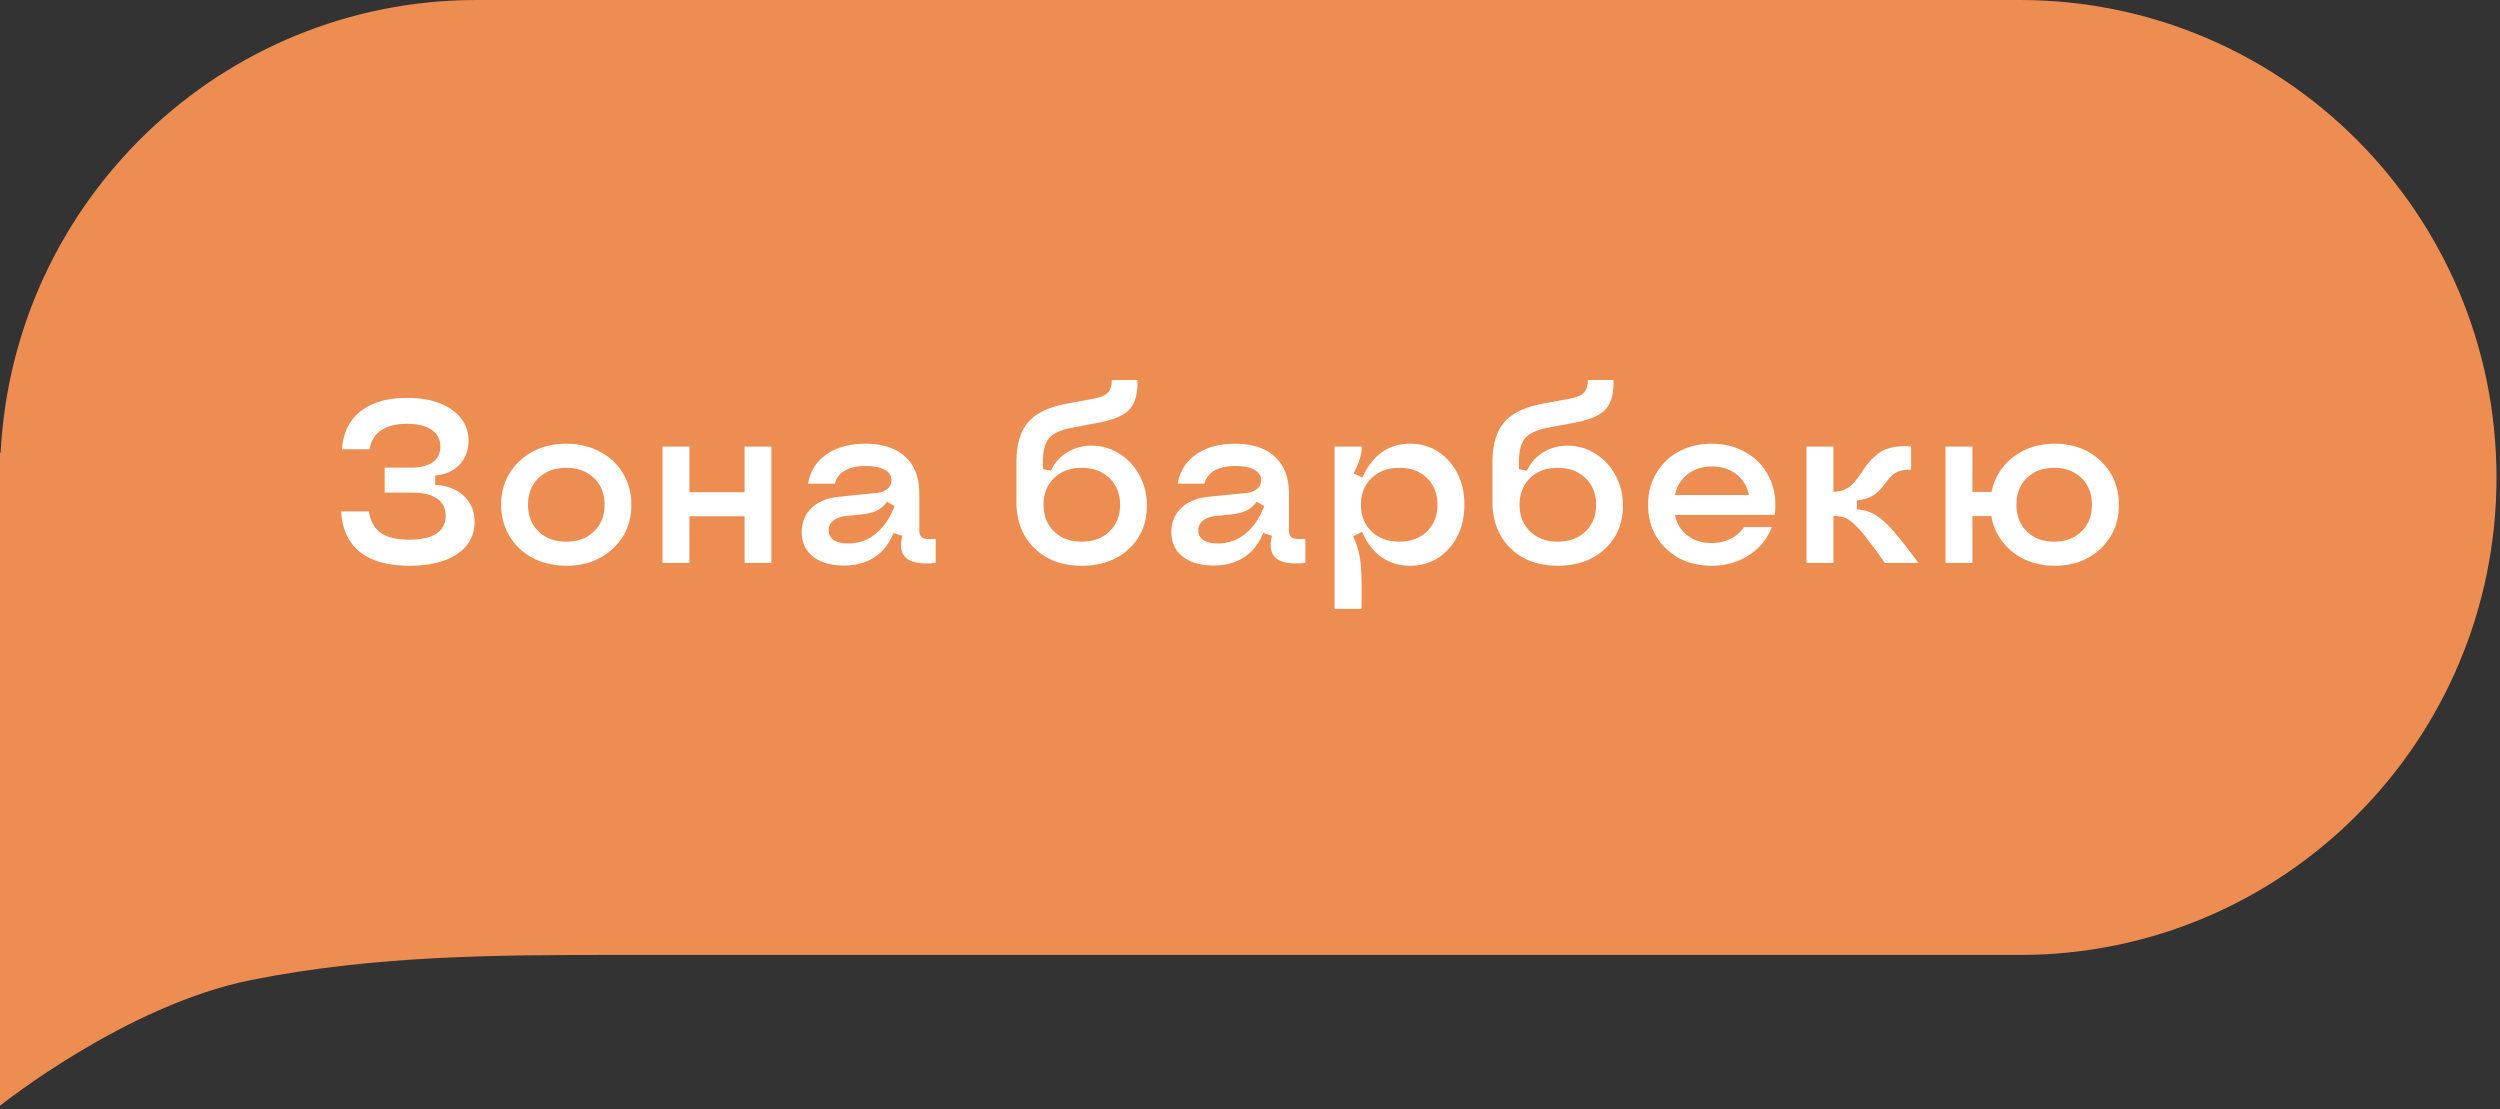
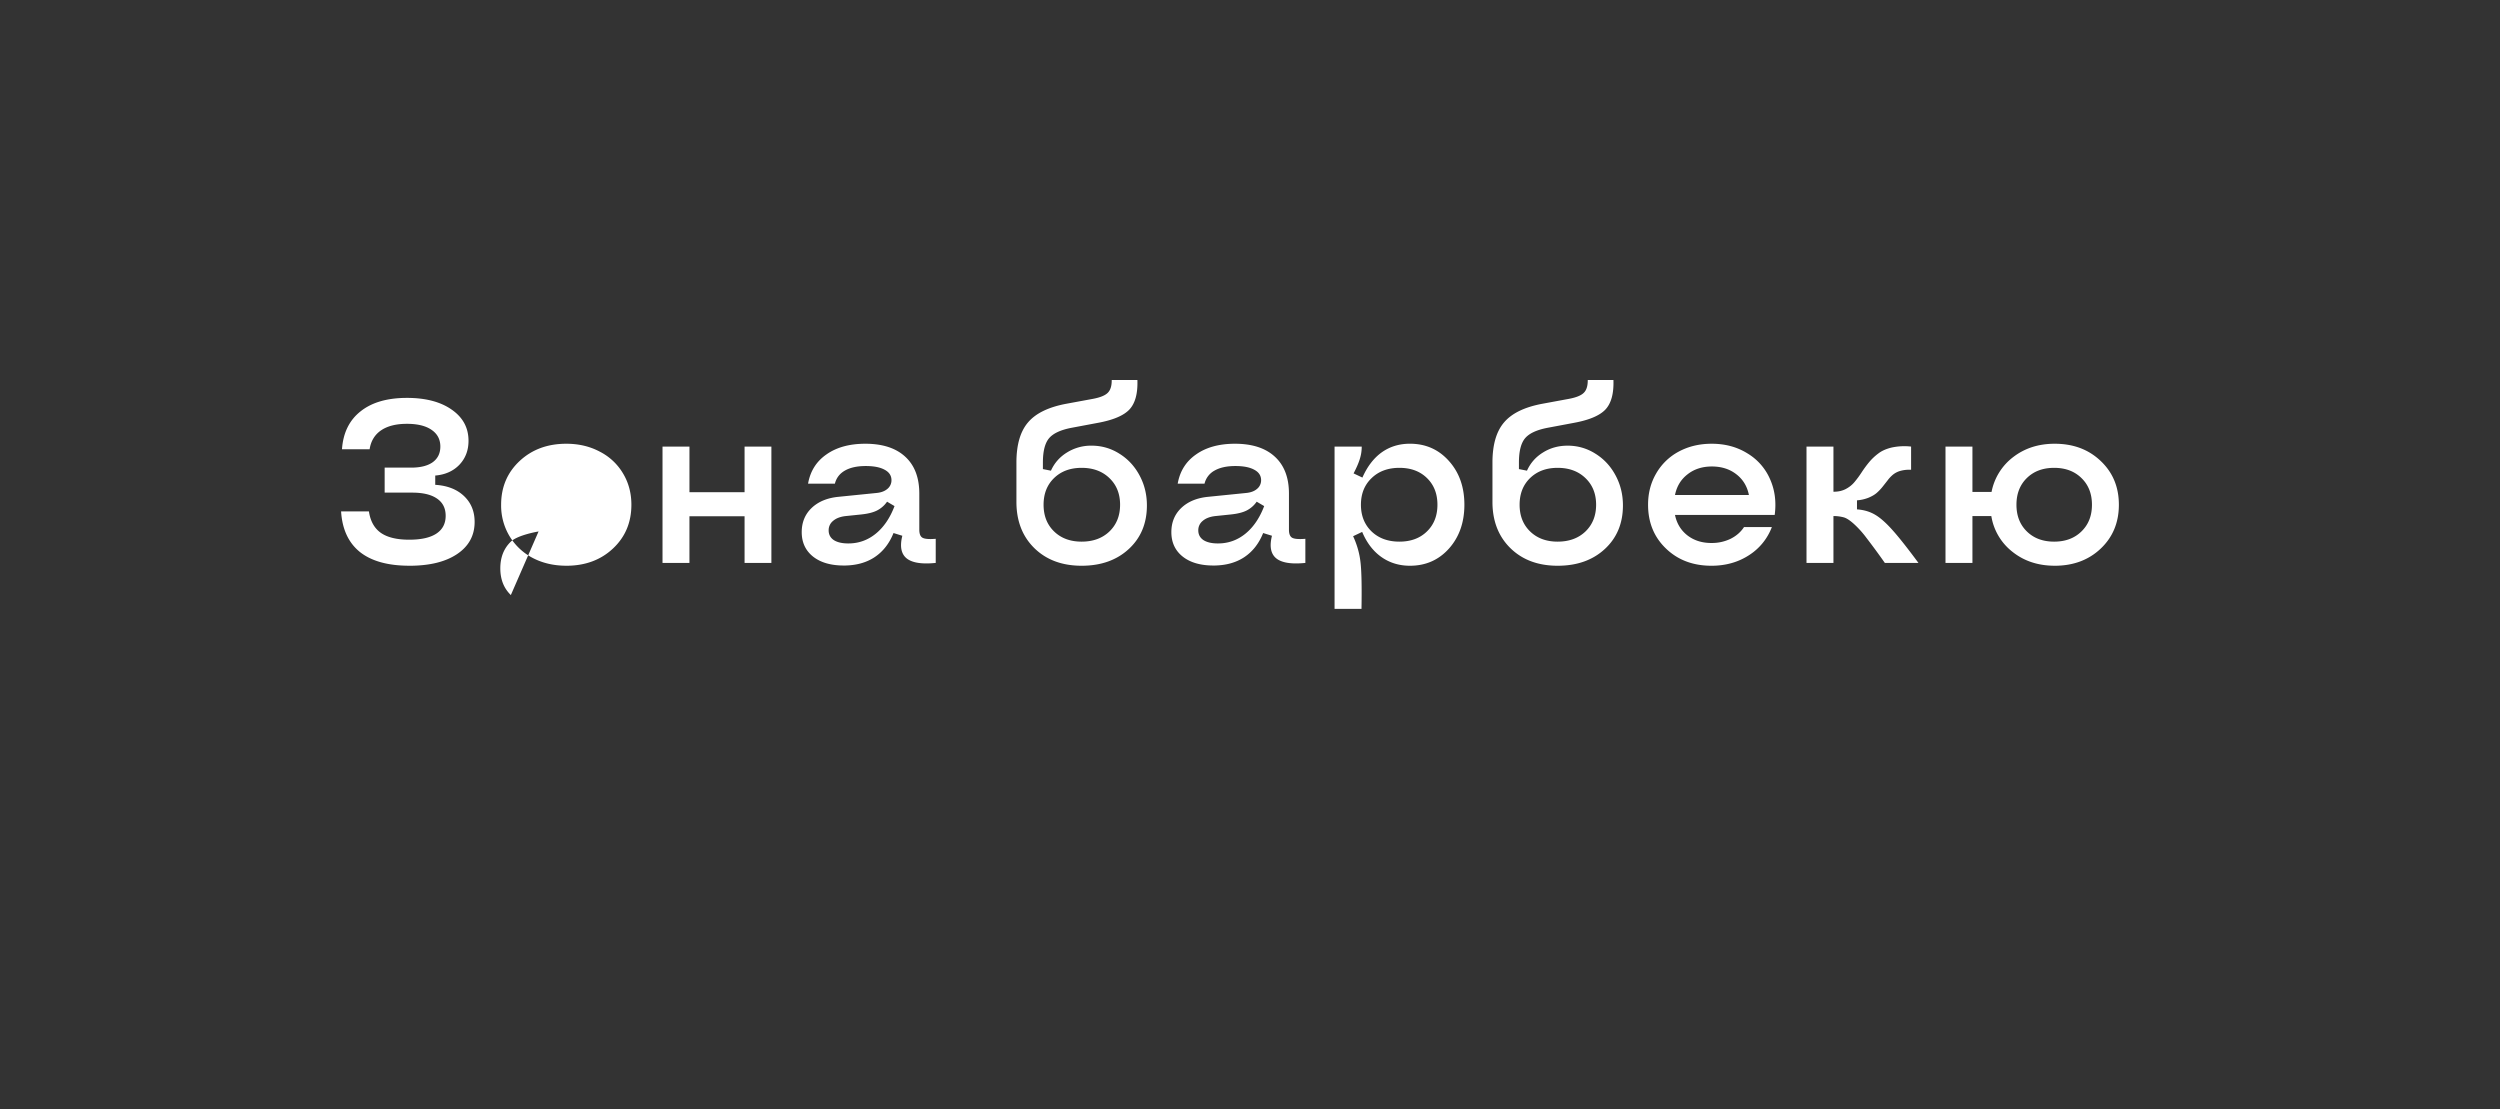
<svg xmlns="http://www.w3.org/2000/svg" width="151" height="67" fill="none">
  <rect width="100%" height="100%" fill="#333333" stroke="none" />
-   <path fill="#ED8D52" fill-rule="evenodd" d="M0 28.84V27.32l.038.027C.813 12.113 13.388 0 28.788 0H122c15.899 0 28.788 12.912 28.788 28.84 0 15.927-12.889 28.839-28.788 28.839H37.121c-6.818 0-14.394 0-21.97 1.517C7.576 60.715 0 66.787 0 66.787V28.839Z" clip-rule="evenodd" />
-   <path fill="#fff" d="M24.73 34.17c-1.294 0-2.29-.275-2.987-.826-.692-.556-1.073-1.374-1.141-2.454h1.681c.087.587.328 1.02.725 1.298.396.274.966.41 1.709.41.72 0 1.267-.122 1.64-.368.374-.247.561-.604.561-1.074 0-.455-.173-.802-.52-1.039-.346-.241-.845-.362-1.497-.362h-1.668v-1.51h1.6c.565 0 1-.11 1.306-.329.305-.223.458-.538.458-.943 0-.433-.178-.77-.534-1.012-.35-.242-.845-.362-1.483-.362-.656 0-1.178.132-1.565.396-.383.264-.613.645-.69 1.142h-1.669c.069-.99.442-1.753 1.121-2.29.68-.543 1.614-.814 2.803-.814 1.13 0 2.033.237 2.707.711.675.47 1.012 1.096 1.012 1.88 0 .579-.185 1.062-.554 1.45-.369.382-.854.598-1.456.649v.56c.73.046 1.308.271 1.736.677.429.406.643.927.643 1.565 0 .82-.353 1.468-1.06 1.942-.701.47-1.66.704-2.878.704Zm9.475 0c-.752 0-1.429-.156-2.03-.47a3.556 3.556 0 0 1-1.402-1.32 3.602 3.602 0 0 1-.505-1.894c0-1.062.371-1.941 1.114-2.638.747-.698 1.688-1.046 2.823-1.046.752 0 1.427.16 2.023.478a3.448 3.448 0 0 1 1.402 1.313c.337.56.506 1.192.506 1.893 0 1.071-.372 1.953-1.114 2.646-.739.693-1.678 1.039-2.817 1.039ZM32.53 32.1c.429.41.987.615 1.675.615.688 0 1.244-.205 1.668-.615.428-.41.643-.948.643-1.614 0-.665-.215-1.203-.643-1.613-.424-.41-.98-.615-1.668-.615s-1.246.205-1.675.615c-.424.41-.636.948-.636 1.613 0 .666.212 1.203.636 1.614ZM44.972 34v-2.816h-3.33V34h-1.626v-7.027h1.627v2.755h3.329v-2.755h1.62V34h-1.62Zm5.988.157c-.78 0-1.397-.18-1.853-.54-.455-.364-.683-.857-.683-1.476 0-.588.198-1.074.595-1.456.4-.383.94-.609 1.62-.677l2.31-.233c.274-.027.49-.109.65-.246a.667.667 0 0 0 .246-.526c0-.273-.137-.483-.41-.629-.27-.15-.65-.226-1.142-.226-.52 0-.939.092-1.258.274-.319.182-.522.447-.608.793h-1.62c.132-.757.503-1.347 1.114-1.77.61-.429 1.392-.643 2.345-.643 1.043 0 1.848.262 2.413.786.565.52.847 1.262.847 2.228v2.181c0 .25.066.413.199.485.132.073.396.094.793.062V34c-.843.087-1.431-.007-1.764-.28-.328-.274-.412-.727-.253-1.36l-.533-.165c-.255.638-.638 1.126-1.149 1.463-.506.333-1.125.5-1.859.5Zm.28-1.333c.62 0 1.171-.196 1.654-.588.484-.392.862-.948 1.135-1.668l-.45-.266a1.655 1.655 0 0 1-.623.54c-.232.114-.547.191-.943.232l-.93.096c-.324.036-.576.132-.759.287a.719.719 0 0 0-.273.581c0 .246.102.44.307.581.21.137.504.205.882.205Zm14.09 1.347c-1.177 0-2.127-.353-2.852-1.06-.724-.71-1.086-1.643-1.086-2.796v-2.379c0-1.07.234-1.88.704-2.426.47-.552 1.248-.928 2.338-1.128l1.592-.294c.429-.082.723-.203.882-.362.164-.16.244-.417.24-.773h1.551c.028.816-.134 1.41-.485 1.784-.351.37-.991.638-1.921.807l-1.566.294c-.665.127-1.12.34-1.367.636-.246.296-.369.784-.369 1.462v.397l.486.096c.21-.465.533-.832.97-1.1a2.74 2.74 0 0 1 1.484-.411c.61 0 1.17.162 1.681.485.515.32.92.757 1.217 1.313.296.551.444 1.155.444 1.811 0 1.08-.364 1.958-1.093 2.632-.73.675-1.68 1.012-2.85 1.012Zm0-1.456c.692 0 1.252-.205 1.68-.615.43-.415.643-.953.643-1.614 0-.66-.214-1.196-.642-1.606-.429-.415-.99-.622-1.682-.622-.683 0-1.237.205-1.661.615-.424.41-.636.948-.636 1.613 0 .666.212 1.203.636 1.614.424.41.977.615 1.661.615Zm7.956 1.442c-.78 0-1.397-.18-1.852-.54-.456-.364-.684-.857-.684-1.476 0-.588.198-1.074.595-1.456.4-.383.94-.609 1.62-.677l2.31-.233c.274-.027.49-.109.65-.246a.667.667 0 0 0 .246-.526c0-.273-.137-.483-.41-.629-.27-.15-.65-.226-1.142-.226-.52 0-.939.092-1.258.274a1.225 1.225 0 0 0-.608.793h-1.62c.132-.757.503-1.347 1.114-1.77.61-.429 1.392-.643 2.345-.643 1.043 0 1.848.262 2.413.786.565.52.848 1.262.848 2.228v2.181c0 .25.066.413.198.485.132.073.396.094.793.062V34c-.843.087-1.431-.007-1.764-.28-.328-.274-.412-.727-.253-1.36l-.533-.165c-.255.638-.638 1.126-1.148 1.463-.506.333-1.126.5-1.86.5Zm.28-1.333c.62 0 1.172-.196 1.655-.588.483-.392.861-.948 1.135-1.668l-.452-.266a1.655 1.655 0 0 1-.622.54c-.232.114-.547.191-.943.232l-.93.096c-.323.036-.576.132-.759.287a.719.719 0 0 0-.273.581c0 .246.103.44.308.581.21.137.503.205.881.205Zm8.682-5.851c0 .26-.039.51-.116.752-.073.241-.198.53-.376.868l.533.253c.296-.67.686-1.178 1.169-1.525.488-.346 1.055-.52 1.702-.52.953 0 1.739.35 2.359 1.047.62.692.93 1.572.93 2.638 0 1.067-.31 1.949-.93 2.646-.62.693-1.406 1.039-2.359 1.039-.651 0-1.226-.176-1.722-.526-.497-.351-.885-.857-1.163-1.518l-.547.26c.238.515.386 1.036.445 1.565.064.524.084 1.465.061 2.823h-1.627v-9.802h1.641Zm2.276 1.285c-.692 0-1.253.207-1.681.622-.429.41-.643.946-.643 1.606 0 .661.214 1.199.643 1.614.428.41.989.615 1.681.615.689 0 1.242-.205 1.662-.615.423-.41.635-.948.635-1.614 0-.665-.212-1.203-.635-1.613-.42-.41-.973-.615-1.662-.615Zm9.557 5.913c-1.176 0-2.126-.353-2.85-1.06-.725-.71-1.087-1.643-1.087-2.796v-2.379c0-1.07.234-1.88.704-2.426.47-.552 1.248-.928 2.338-1.128l1.592-.294c.429-.082.723-.203.882-.362.164-.16.244-.417.24-.773h1.551c.028.816-.134 1.41-.485 1.784-.351.37-.991.638-1.921.807l-1.566.294c-.665.127-1.12.34-1.367.636-.246.296-.369.784-.369 1.462v.397l.486.096c.21-.465.533-.832.97-1.1.438-.274.932-.411 1.484-.411.61 0 1.17.162 1.681.485.515.32.92.757 1.217 1.313.296.551.444 1.155.444 1.811 0 1.08-.364 1.958-1.093 2.632-.73.675-1.68 1.012-2.85 1.012Zm0-1.456c.693 0 1.253-.205 1.682-.615.428-.415.642-.953.642-1.614 0-.66-.214-1.196-.642-1.606-.429-.415-.99-.622-1.682-.622-.684 0-1.237.205-1.661.615-.424.41-.636.948-.636 1.613 0 .666.212 1.203.636 1.614.424.41.977.615 1.661.615Zm9.29 1.456c-1.112 0-2.028-.346-2.748-1.04-.72-.692-1.08-1.574-1.08-2.645 0-.701.164-1.333.492-1.893a3.433 3.433 0 0 1 1.367-1.32c.588-.314 1.249-.471 1.983-.471.811 0 1.526.191 2.146.574a3.378 3.378 0 0 1 1.374 1.552c.296.656.392 1.38.287 2.174h-6.022c.105.514.355.927.752 1.237.396.305.879.458 1.449.458a2.6 2.6 0 0 0 1.155-.253c.347-.173.618-.41.814-.711h1.681a3.46 3.46 0 0 1-1.394 1.709c-.652.42-1.404.629-2.256.629Zm-2.201-4.273h4.464c-.105-.528-.36-.947-.766-1.257-.401-.31-.891-.465-1.47-.465-.578 0-1.068.157-1.469.472-.401.31-.654.726-.759 1.25ZM109.113 34v-7.027h1.627V29.7h.028c.268 0 .508-.055.717-.164.215-.114.392-.257.534-.43.145-.174.287-.365.423-.575.137-.21.287-.415.452-.615.168-.2.357-.378.567-.533.21-.16.481-.278.813-.356a3.645 3.645 0 0 1 1.156-.054v1.401a2.051 2.051 0 0 0-.65.068 1.246 1.246 0 0 0-.451.233 1.976 1.976 0 0 0-.314.335l-.301.383a2.95 2.95 0 0 1-.349.369c-.123.11-.287.207-.492.294a2.327 2.327 0 0 1-.711.164v.547c.406.027.766.132 1.08.314.315.182.663.488 1.046.916.387.428.916 1.096 1.586 2.003h-2.03a42.38 42.38 0 0 0-1.115-1.518 5.814 5.814 0 0 0-.751-.834c-.237-.214-.438-.346-.602-.396a2.368 2.368 0 0 0-.636-.082V34h-1.627Zm14.991.17c-.993 0-1.841-.277-2.542-.833a3.426 3.426 0 0 1-1.286-2.167h-1.141V34h-1.627v-7.027h1.627v2.74h1.155a3.466 3.466 0 0 1 1.306-2.105c.697-.537 1.533-.806 2.508-.806 1.126 0 2.054.348 2.783 1.046.729.692 1.093 1.572 1.093 2.638 0 1.071-.364 1.953-1.093 2.646-.729.693-1.657 1.039-2.783 1.039Zm-1.681-2.07c.419.41.968.615 1.647.615s1.229-.205 1.648-.615c.424-.41.636-.948.636-1.614 0-.665-.212-1.203-.636-1.613-.419-.41-.969-.615-1.648-.615-.679 0-1.228.205-1.647.615-.419.41-.629.948-.629 1.613 0 .666.21 1.203.629 1.614Z" />
+   <path fill="#fff" d="M24.73 34.17c-1.294 0-2.29-.275-2.987-.826-.692-.556-1.073-1.374-1.141-2.454h1.681c.087.587.328 1.02.725 1.298.396.274.966.41 1.709.41.72 0 1.267-.122 1.64-.368.374-.247.561-.604.561-1.074 0-.455-.173-.802-.52-1.039-.346-.241-.845-.362-1.497-.362h-1.668v-1.51h1.6c.565 0 1-.11 1.306-.329.305-.223.458-.538.458-.943 0-.433-.178-.77-.534-1.012-.35-.242-.845-.362-1.483-.362-.656 0-1.178.132-1.565.396-.383.264-.613.645-.69 1.142h-1.669c.069-.99.442-1.753 1.121-2.29.68-.543 1.614-.814 2.803-.814 1.13 0 2.033.237 2.707.711.675.47 1.012 1.096 1.012 1.88 0 .579-.185 1.062-.554 1.45-.369.382-.854.598-1.456.649v.56c.73.046 1.308.271 1.736.677.429.406.643.927.643 1.565 0 .82-.353 1.468-1.06 1.942-.701.47-1.66.704-2.878.704Zm9.475 0c-.752 0-1.429-.156-2.03-.47a3.556 3.556 0 0 1-1.402-1.32 3.602 3.602 0 0 1-.505-1.894c0-1.062.371-1.941 1.114-2.638.747-.698 1.688-1.046 2.823-1.046.752 0 1.427.16 2.023.478a3.448 3.448 0 0 1 1.402 1.313c.337.56.506 1.192.506 1.893 0 1.071-.372 1.953-1.114 2.646-.739.693-1.678 1.039-2.817 1.039ZM32.53 32.1s-1.246.205-1.675.615c-.424.41-.636.948-.636 1.613 0 .666.212 1.203.636 1.614ZM44.972 34v-2.816h-3.33V34h-1.626v-7.027h1.627v2.755h3.329v-2.755h1.62V34h-1.62Zm5.988.157c-.78 0-1.397-.18-1.853-.54-.455-.364-.683-.857-.683-1.476 0-.588.198-1.074.595-1.456.4-.383.94-.609 1.62-.677l2.31-.233c.274-.027.49-.109.65-.246a.667.667 0 0 0 .246-.526c0-.273-.137-.483-.41-.629-.27-.15-.65-.226-1.142-.226-.52 0-.939.092-1.258.274-.319.182-.522.447-.608.793h-1.62c.132-.757.503-1.347 1.114-1.77.61-.429 1.392-.643 2.345-.643 1.043 0 1.848.262 2.413.786.565.52.847 1.262.847 2.228v2.181c0 .25.066.413.199.485.132.073.396.094.793.062V34c-.843.087-1.431-.007-1.764-.28-.328-.274-.412-.727-.253-1.36l-.533-.165c-.255.638-.638 1.126-1.149 1.463-.506.333-1.125.5-1.859.5Zm.28-1.333c.62 0 1.171-.196 1.654-.588.484-.392.862-.948 1.135-1.668l-.45-.266a1.655 1.655 0 0 1-.623.54c-.232.114-.547.191-.943.232l-.93.096c-.324.036-.576.132-.759.287a.719.719 0 0 0-.273.581c0 .246.102.44.307.581.21.137.504.205.882.205Zm14.09 1.347c-1.177 0-2.127-.353-2.852-1.06-.724-.71-1.086-1.643-1.086-2.796v-2.379c0-1.07.234-1.88.704-2.426.47-.552 1.248-.928 2.338-1.128l1.592-.294c.429-.082.723-.203.882-.362.164-.16.244-.417.24-.773h1.551c.028.816-.134 1.41-.485 1.784-.351.37-.991.638-1.921.807l-1.566.294c-.665.127-1.12.34-1.367.636-.246.296-.369.784-.369 1.462v.397l.486.096c.21-.465.533-.832.97-1.1a2.74 2.74 0 0 1 1.484-.411c.61 0 1.17.162 1.681.485.515.32.92.757 1.217 1.313.296.551.444 1.155.444 1.811 0 1.08-.364 1.958-1.093 2.632-.73.675-1.68 1.012-2.85 1.012Zm0-1.456c.692 0 1.252-.205 1.68-.615.43-.415.643-.953.643-1.614 0-.66-.214-1.196-.642-1.606-.429-.415-.99-.622-1.682-.622-.683 0-1.237.205-1.661.615-.424.41-.636.948-.636 1.613 0 .666.212 1.203.636 1.614.424.41.977.615 1.661.615Zm7.956 1.442c-.78 0-1.397-.18-1.852-.54-.456-.364-.684-.857-.684-1.476 0-.588.198-1.074.595-1.456.4-.383.94-.609 1.62-.677l2.31-.233c.274-.027.49-.109.65-.246a.667.667 0 0 0 .246-.526c0-.273-.137-.483-.41-.629-.27-.15-.65-.226-1.142-.226-.52 0-.939.092-1.258.274a1.225 1.225 0 0 0-.608.793h-1.62c.132-.757.503-1.347 1.114-1.77.61-.429 1.392-.643 2.345-.643 1.043 0 1.848.262 2.413.786.565.52.848 1.262.848 2.228v2.181c0 .25.066.413.198.485.132.073.396.094.793.062V34c-.843.087-1.431-.007-1.764-.28-.328-.274-.412-.727-.253-1.36l-.533-.165c-.255.638-.638 1.126-1.148 1.463-.506.333-1.126.5-1.86.5Zm.28-1.333c.62 0 1.172-.196 1.655-.588.483-.392.861-.948 1.135-1.668l-.452-.266a1.655 1.655 0 0 1-.622.54c-.232.114-.547.191-.943.232l-.93.096c-.323.036-.576.132-.759.287a.719.719 0 0 0-.273.581c0 .246.103.44.308.581.21.137.503.205.881.205Zm8.682-5.851c0 .26-.039.51-.116.752-.073.241-.198.53-.376.868l.533.253c.296-.67.686-1.178 1.169-1.525.488-.346 1.055-.52 1.702-.52.953 0 1.739.35 2.359 1.047.62.692.93 1.572.93 2.638 0 1.067-.31 1.949-.93 2.646-.62.693-1.406 1.039-2.359 1.039-.651 0-1.226-.176-1.722-.526-.497-.351-.885-.857-1.163-1.518l-.547.26c.238.515.386 1.036.445 1.565.064.524.084 1.465.061 2.823h-1.627v-9.802h1.641Zm2.276 1.285c-.692 0-1.253.207-1.681.622-.429.41-.643.946-.643 1.606 0 .661.214 1.199.643 1.614.428.41.989.615 1.681.615.689 0 1.242-.205 1.662-.615.423-.41.635-.948.635-1.614 0-.665-.212-1.203-.635-1.613-.42-.41-.973-.615-1.662-.615Zm9.557 5.913c-1.176 0-2.126-.353-2.85-1.06-.725-.71-1.087-1.643-1.087-2.796v-2.379c0-1.07.234-1.88.704-2.426.47-.552 1.248-.928 2.338-1.128l1.592-.294c.429-.082.723-.203.882-.362.164-.16.244-.417.24-.773h1.551c.028.816-.134 1.41-.485 1.784-.351.37-.991.638-1.921.807l-1.566.294c-.665.127-1.12.34-1.367.636-.246.296-.369.784-.369 1.462v.397l.486.096c.21-.465.533-.832.97-1.1.438-.274.932-.411 1.484-.411.61 0 1.17.162 1.681.485.515.32.92.757 1.217 1.313.296.551.444 1.155.444 1.811 0 1.08-.364 1.958-1.093 2.632-.73.675-1.68 1.012-2.85 1.012Zm0-1.456c.693 0 1.253-.205 1.682-.615.428-.415.642-.953.642-1.614 0-.66-.214-1.196-.642-1.606-.429-.415-.99-.622-1.682-.622-.684 0-1.237.205-1.661.615-.424.41-.636.948-.636 1.613 0 .666.212 1.203.636 1.614.424.41.977.615 1.661.615Zm9.29 1.456c-1.112 0-2.028-.346-2.748-1.04-.72-.692-1.08-1.574-1.08-2.645 0-.701.164-1.333.492-1.893a3.433 3.433 0 0 1 1.367-1.32c.588-.314 1.249-.471 1.983-.471.811 0 1.526.191 2.146.574a3.378 3.378 0 0 1 1.374 1.552c.296.656.392 1.38.287 2.174h-6.022c.105.514.355.927.752 1.237.396.305.879.458 1.449.458a2.6 2.6 0 0 0 1.155-.253c.347-.173.618-.41.814-.711h1.681a3.46 3.46 0 0 1-1.394 1.709c-.652.42-1.404.629-2.256.629Zm-2.201-4.273h4.464c-.105-.528-.36-.947-.766-1.257-.401-.31-.891-.465-1.47-.465-.578 0-1.068.157-1.469.472-.401.31-.654.726-.759 1.25ZM109.113 34v-7.027h1.627V29.7h.028c.268 0 .508-.055.717-.164.215-.114.392-.257.534-.43.145-.174.287-.365.423-.575.137-.21.287-.415.452-.615.168-.2.357-.378.567-.533.21-.16.481-.278.813-.356a3.645 3.645 0 0 1 1.156-.054v1.401a2.051 2.051 0 0 0-.65.068 1.246 1.246 0 0 0-.451.233 1.976 1.976 0 0 0-.314.335l-.301.383a2.95 2.95 0 0 1-.349.369c-.123.11-.287.207-.492.294a2.327 2.327 0 0 1-.711.164v.547c.406.027.766.132 1.08.314.315.182.663.488 1.046.916.387.428.916 1.096 1.586 2.003h-2.03a42.38 42.38 0 0 0-1.115-1.518 5.814 5.814 0 0 0-.751-.834c-.237-.214-.438-.346-.602-.396a2.368 2.368 0 0 0-.636-.082V34h-1.627Zm14.991.17c-.993 0-1.841-.277-2.542-.833a3.426 3.426 0 0 1-1.286-2.167h-1.141V34h-1.627v-7.027h1.627v2.74h1.155a3.466 3.466 0 0 1 1.306-2.105c.697-.537 1.533-.806 2.508-.806 1.126 0 2.054.348 2.783 1.046.729.692 1.093 1.572 1.093 2.638 0 1.071-.364 1.953-1.093 2.646-.729.693-1.657 1.039-2.783 1.039Zm-1.681-2.07c.419.41.968.615 1.647.615s1.229-.205 1.648-.615c.424-.41.636-.948.636-1.614 0-.665-.212-1.203-.636-1.613-.419-.41-.969-.615-1.648-.615-.679 0-1.228.205-1.647.615-.419.41-.629.948-.629 1.613 0 .666.21 1.203.629 1.614Z" />
</svg>